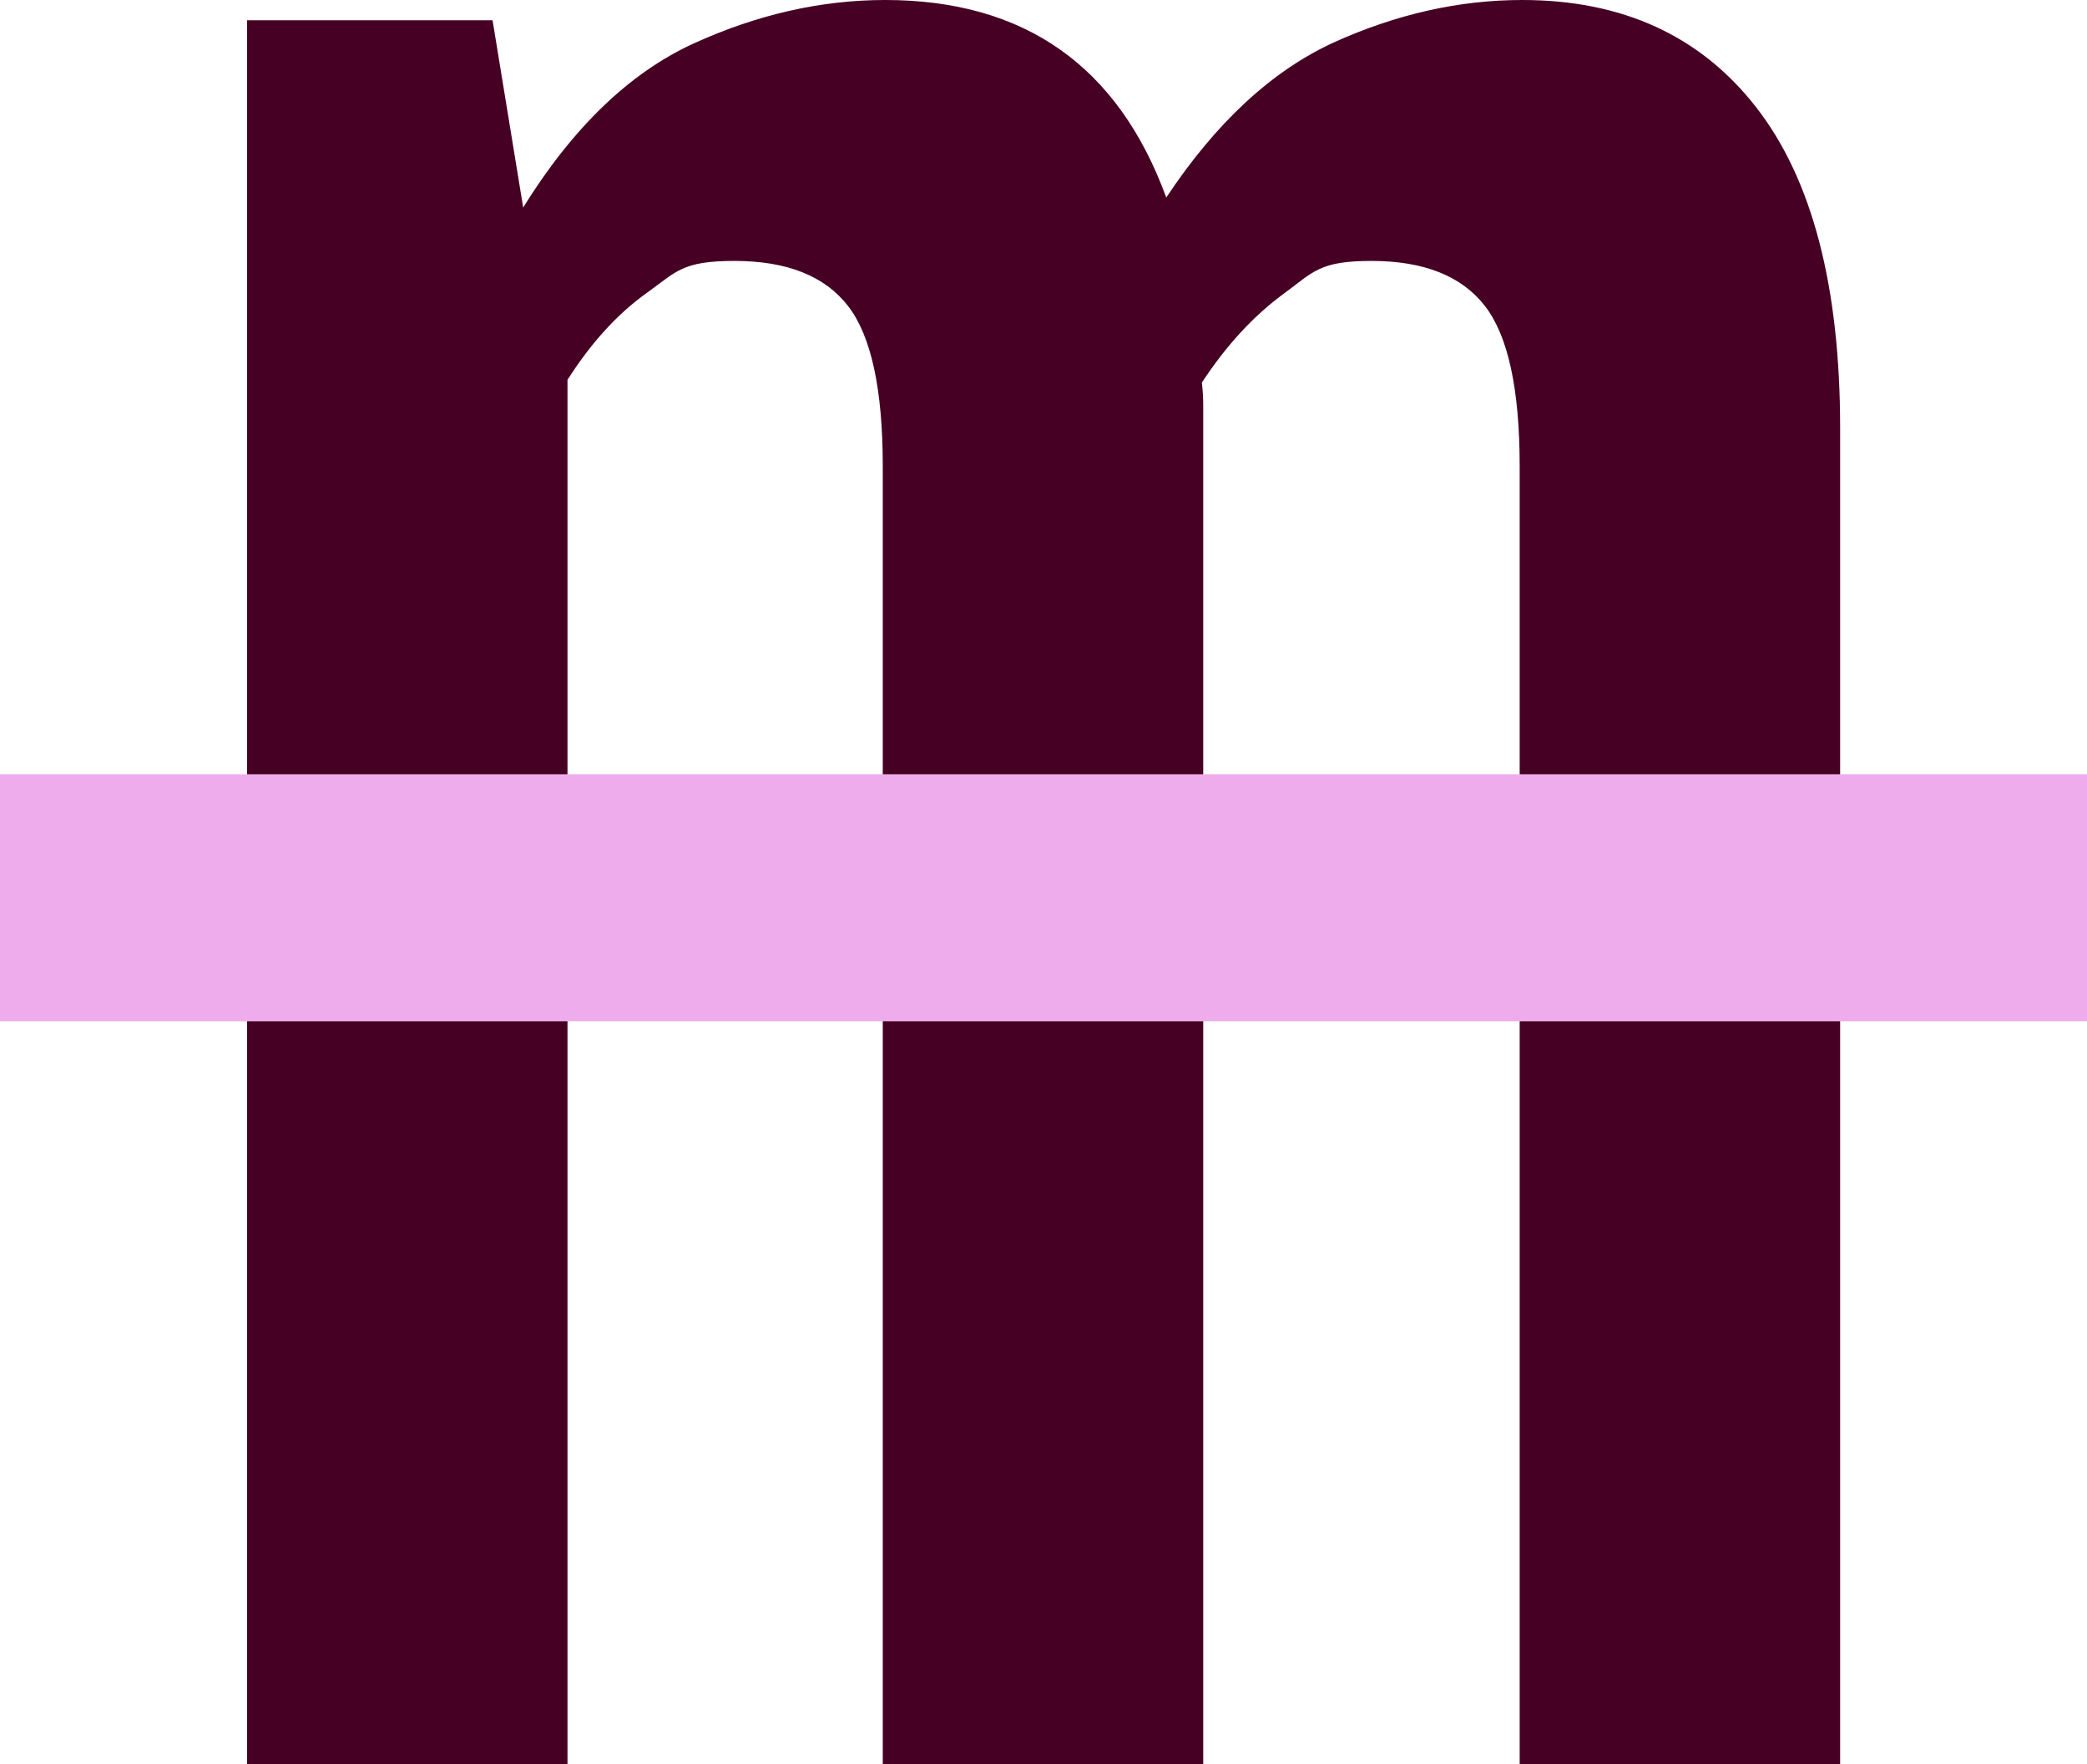
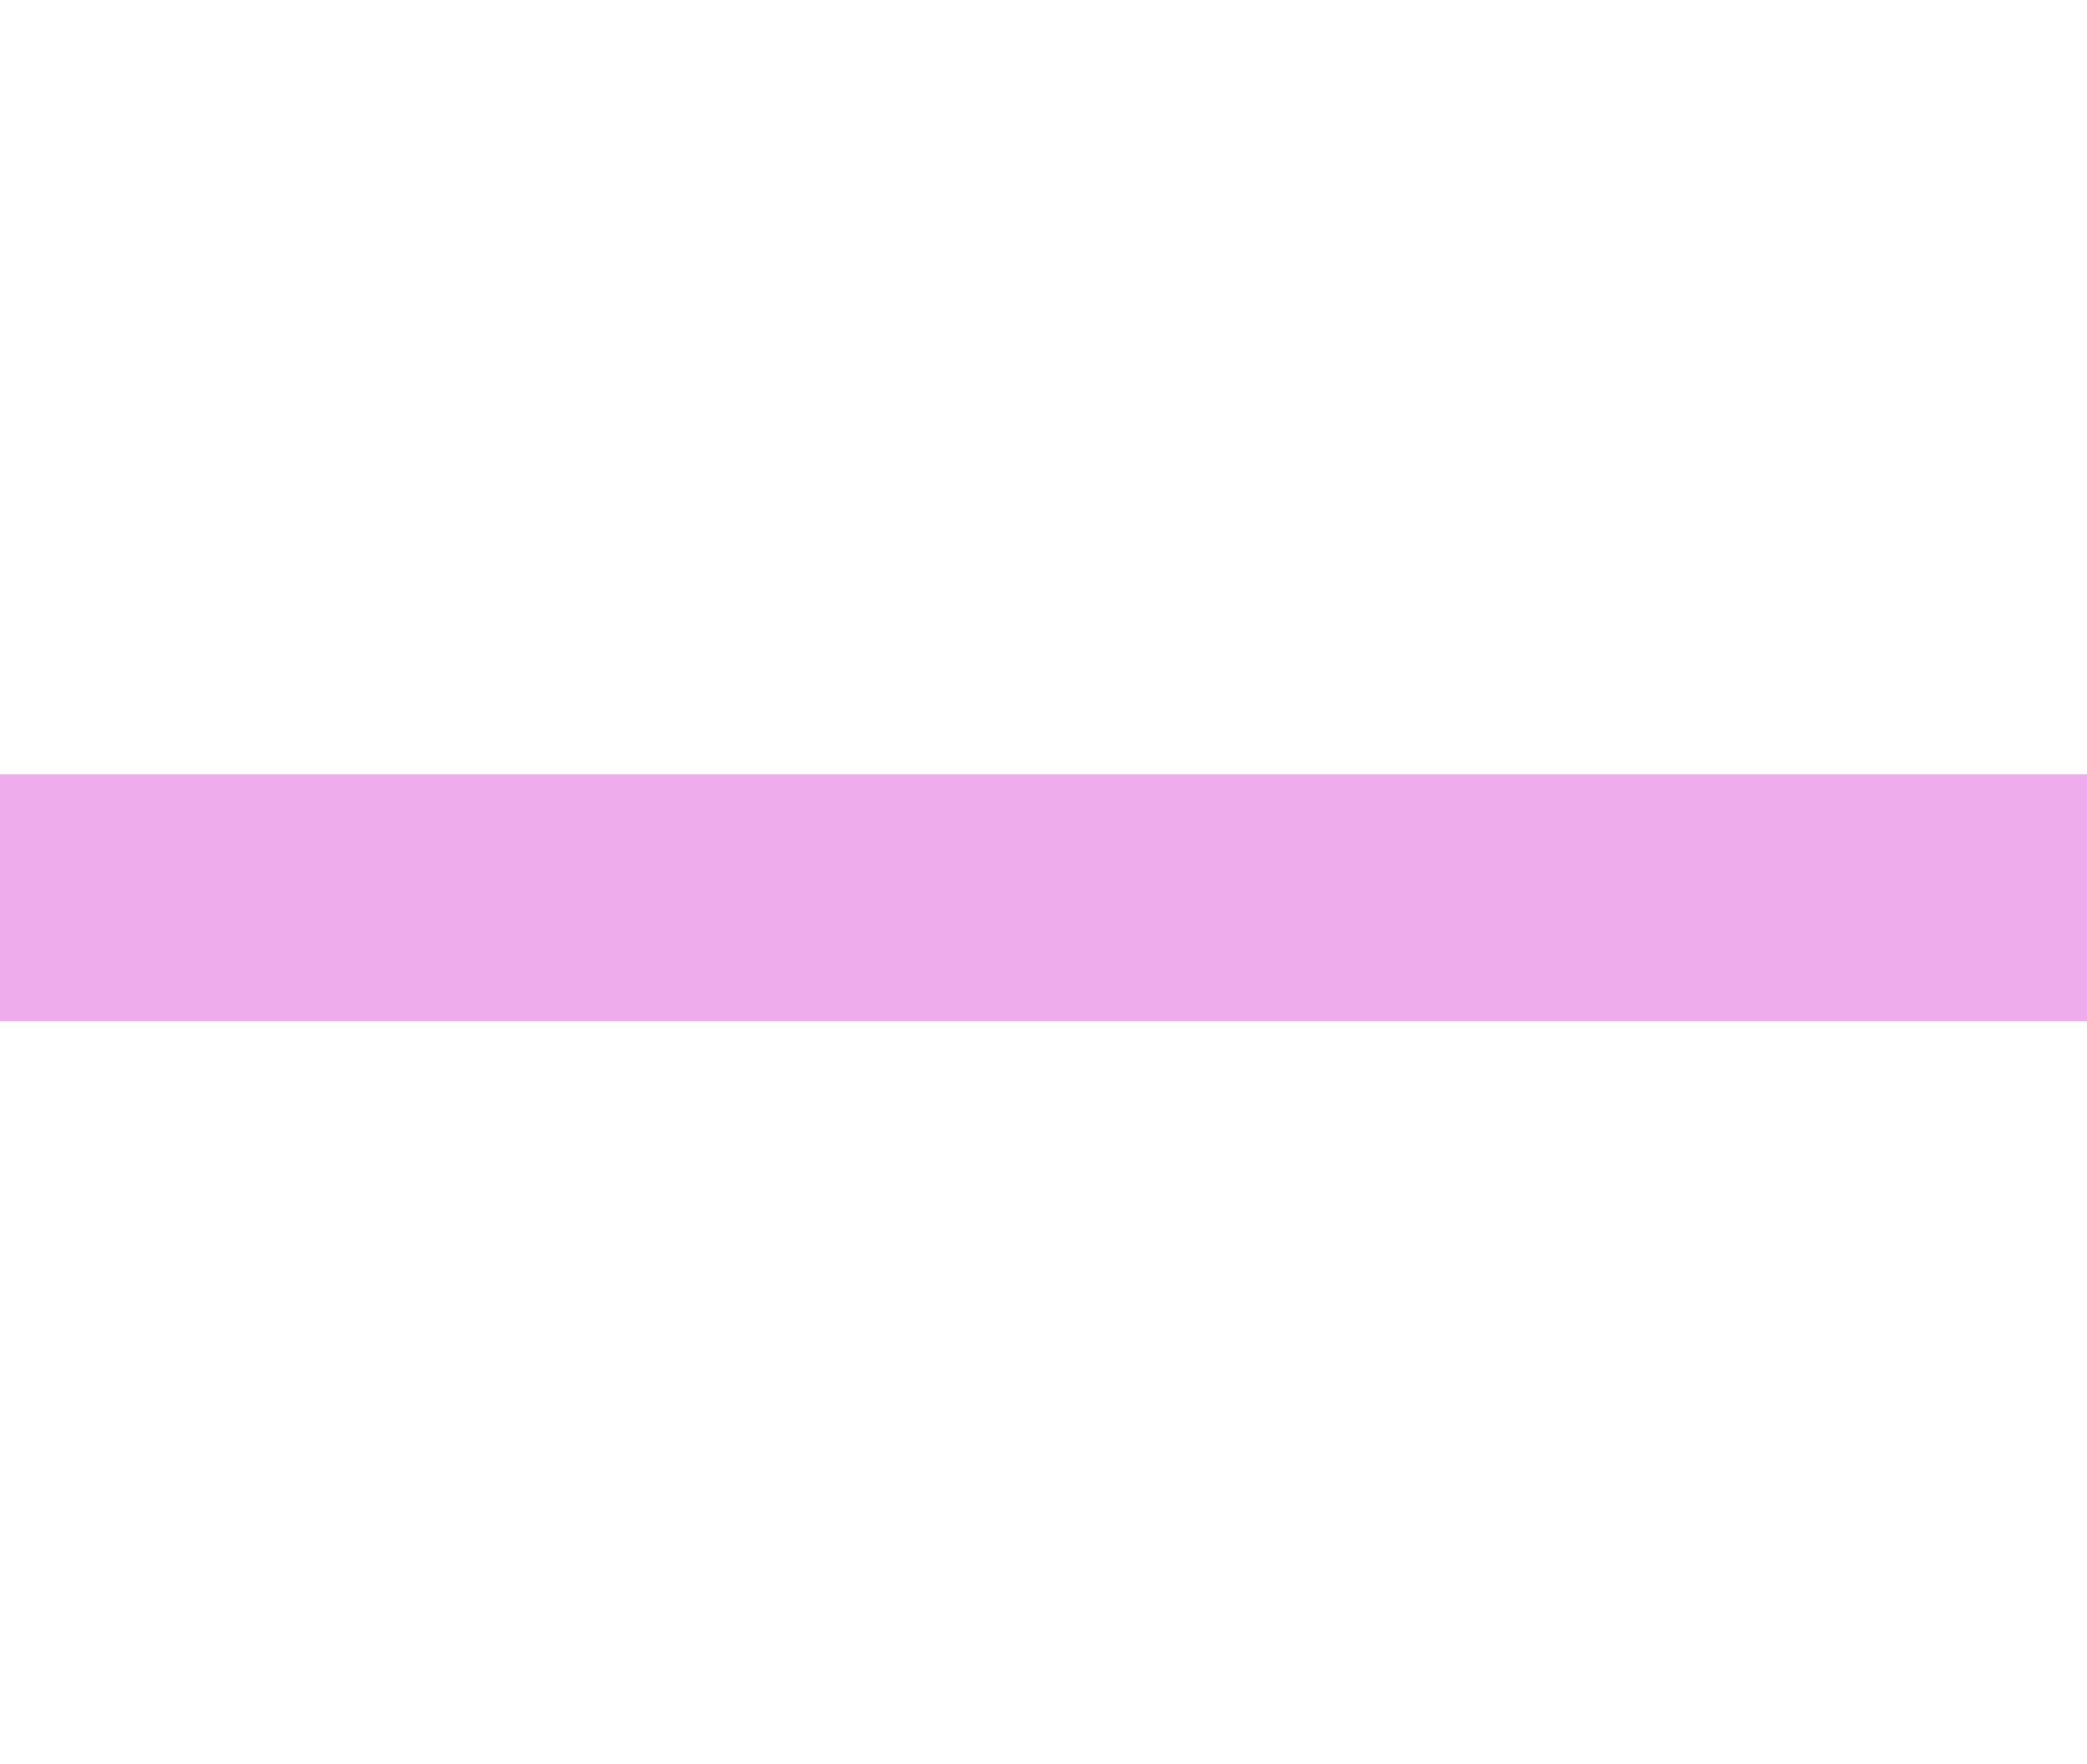
<svg xmlns="http://www.w3.org/2000/svg" id="Capa_1" version="1.1" viewBox="0 0 1247.8 1054.8">
  <defs>
    <style>
      .st0 {
        fill: #460023;
      }

      .st1 {
        fill: #efacec;
      }
    </style>
  </defs>
-   <path class="st0" d="M147.6,12.1h146.9l18.2,111.3v.8c29.8-48,63.7-80.6,101.8-98.1C452.6,8.7,490.9,0,529.2,0c83.3,0,139.3,39.4,168.1,118.1,29.8-44.9,63.2-75.8,100.3-92.8C834.8,8.5,872.3,0,910.1,0c60.1,0,106.8,21.5,140.1,64.4,33.3,42.9,50,106.8,50,191.6v798.9h-191.6V278.7c0-45.9-6.9-77.9-20.8-95.8-13.9-17.9-36.5-26.9-67.8-26.9s-34.7,6.6-52.6,19.7c-17.9,13.1-34.2,30.8-48.8,53,.5,4.5.8,9.1.8,13.6v812.5h-191.6V278.7c0-45.9-6.9-77.9-20.8-95.8-13.9-17.9-36.5-26.9-67.8-26.9s-34.6,6.3-52.2,18.9c-17.7,12.6-33.6,30-47.7,52.2v827.6h-191.6V12.1Z" />
  <path class="st1" d="M0,610.6v-147.7h1247.8v147.7H0Z" />
</svg>